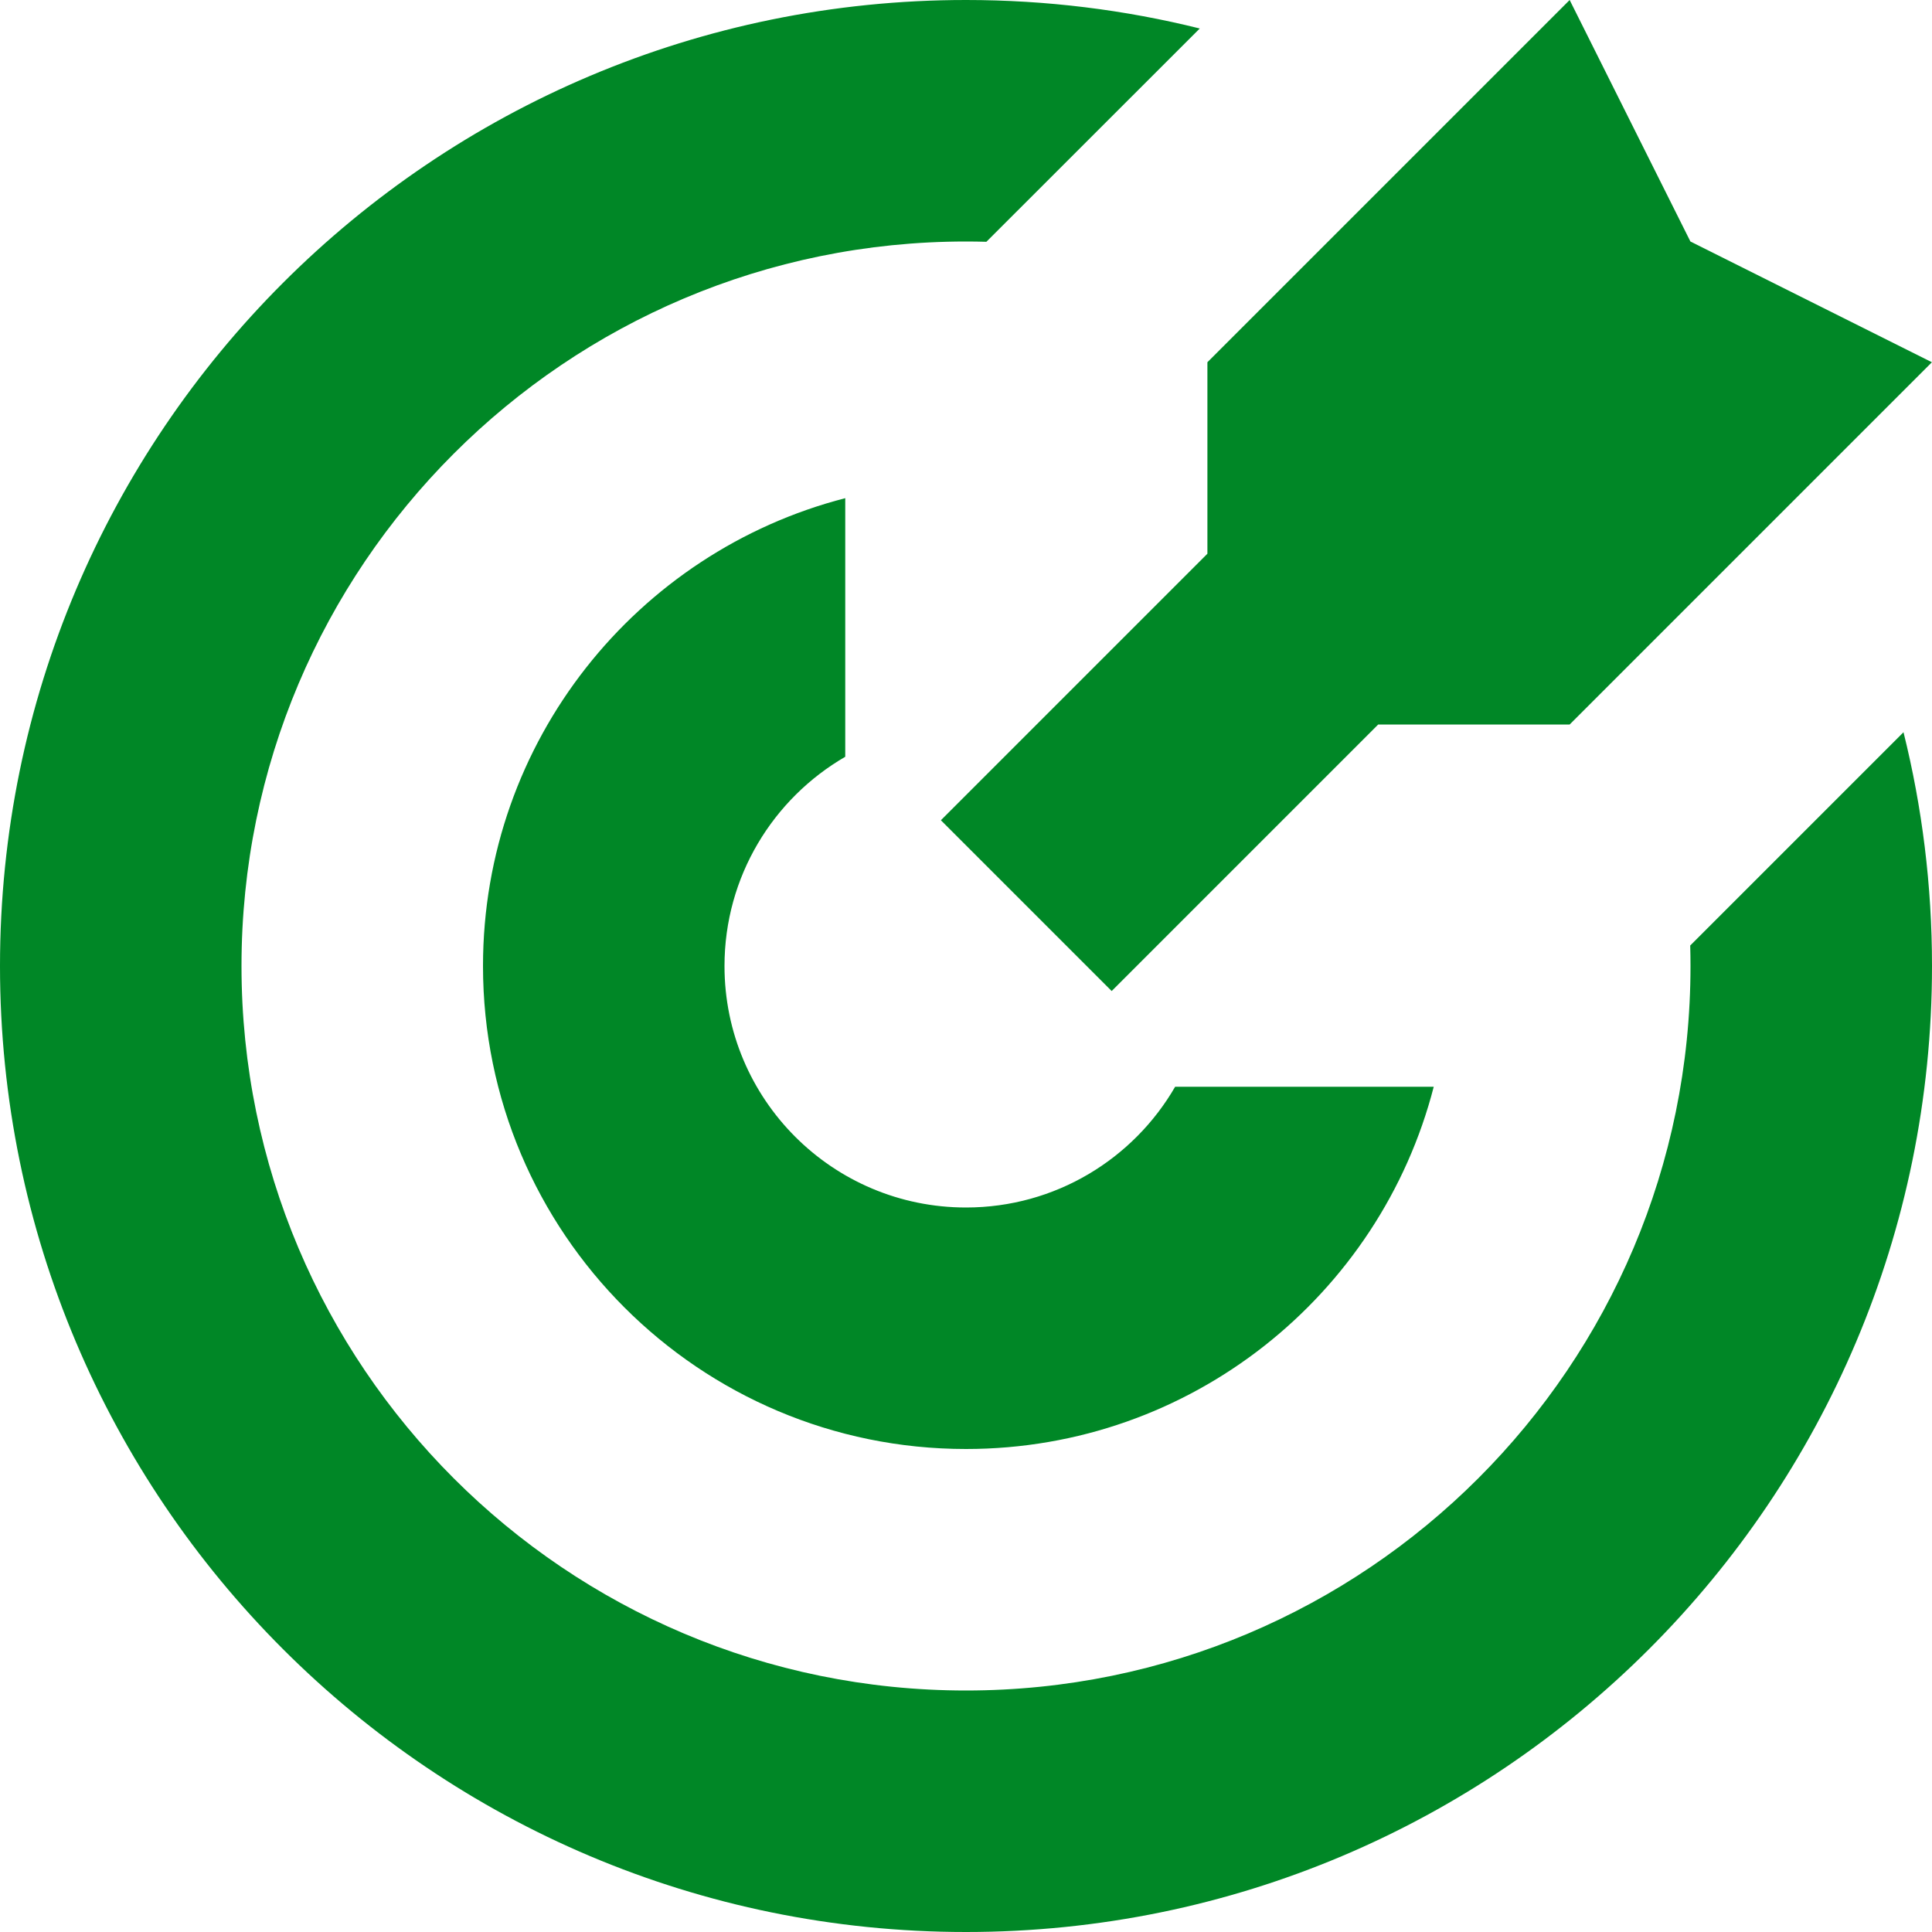
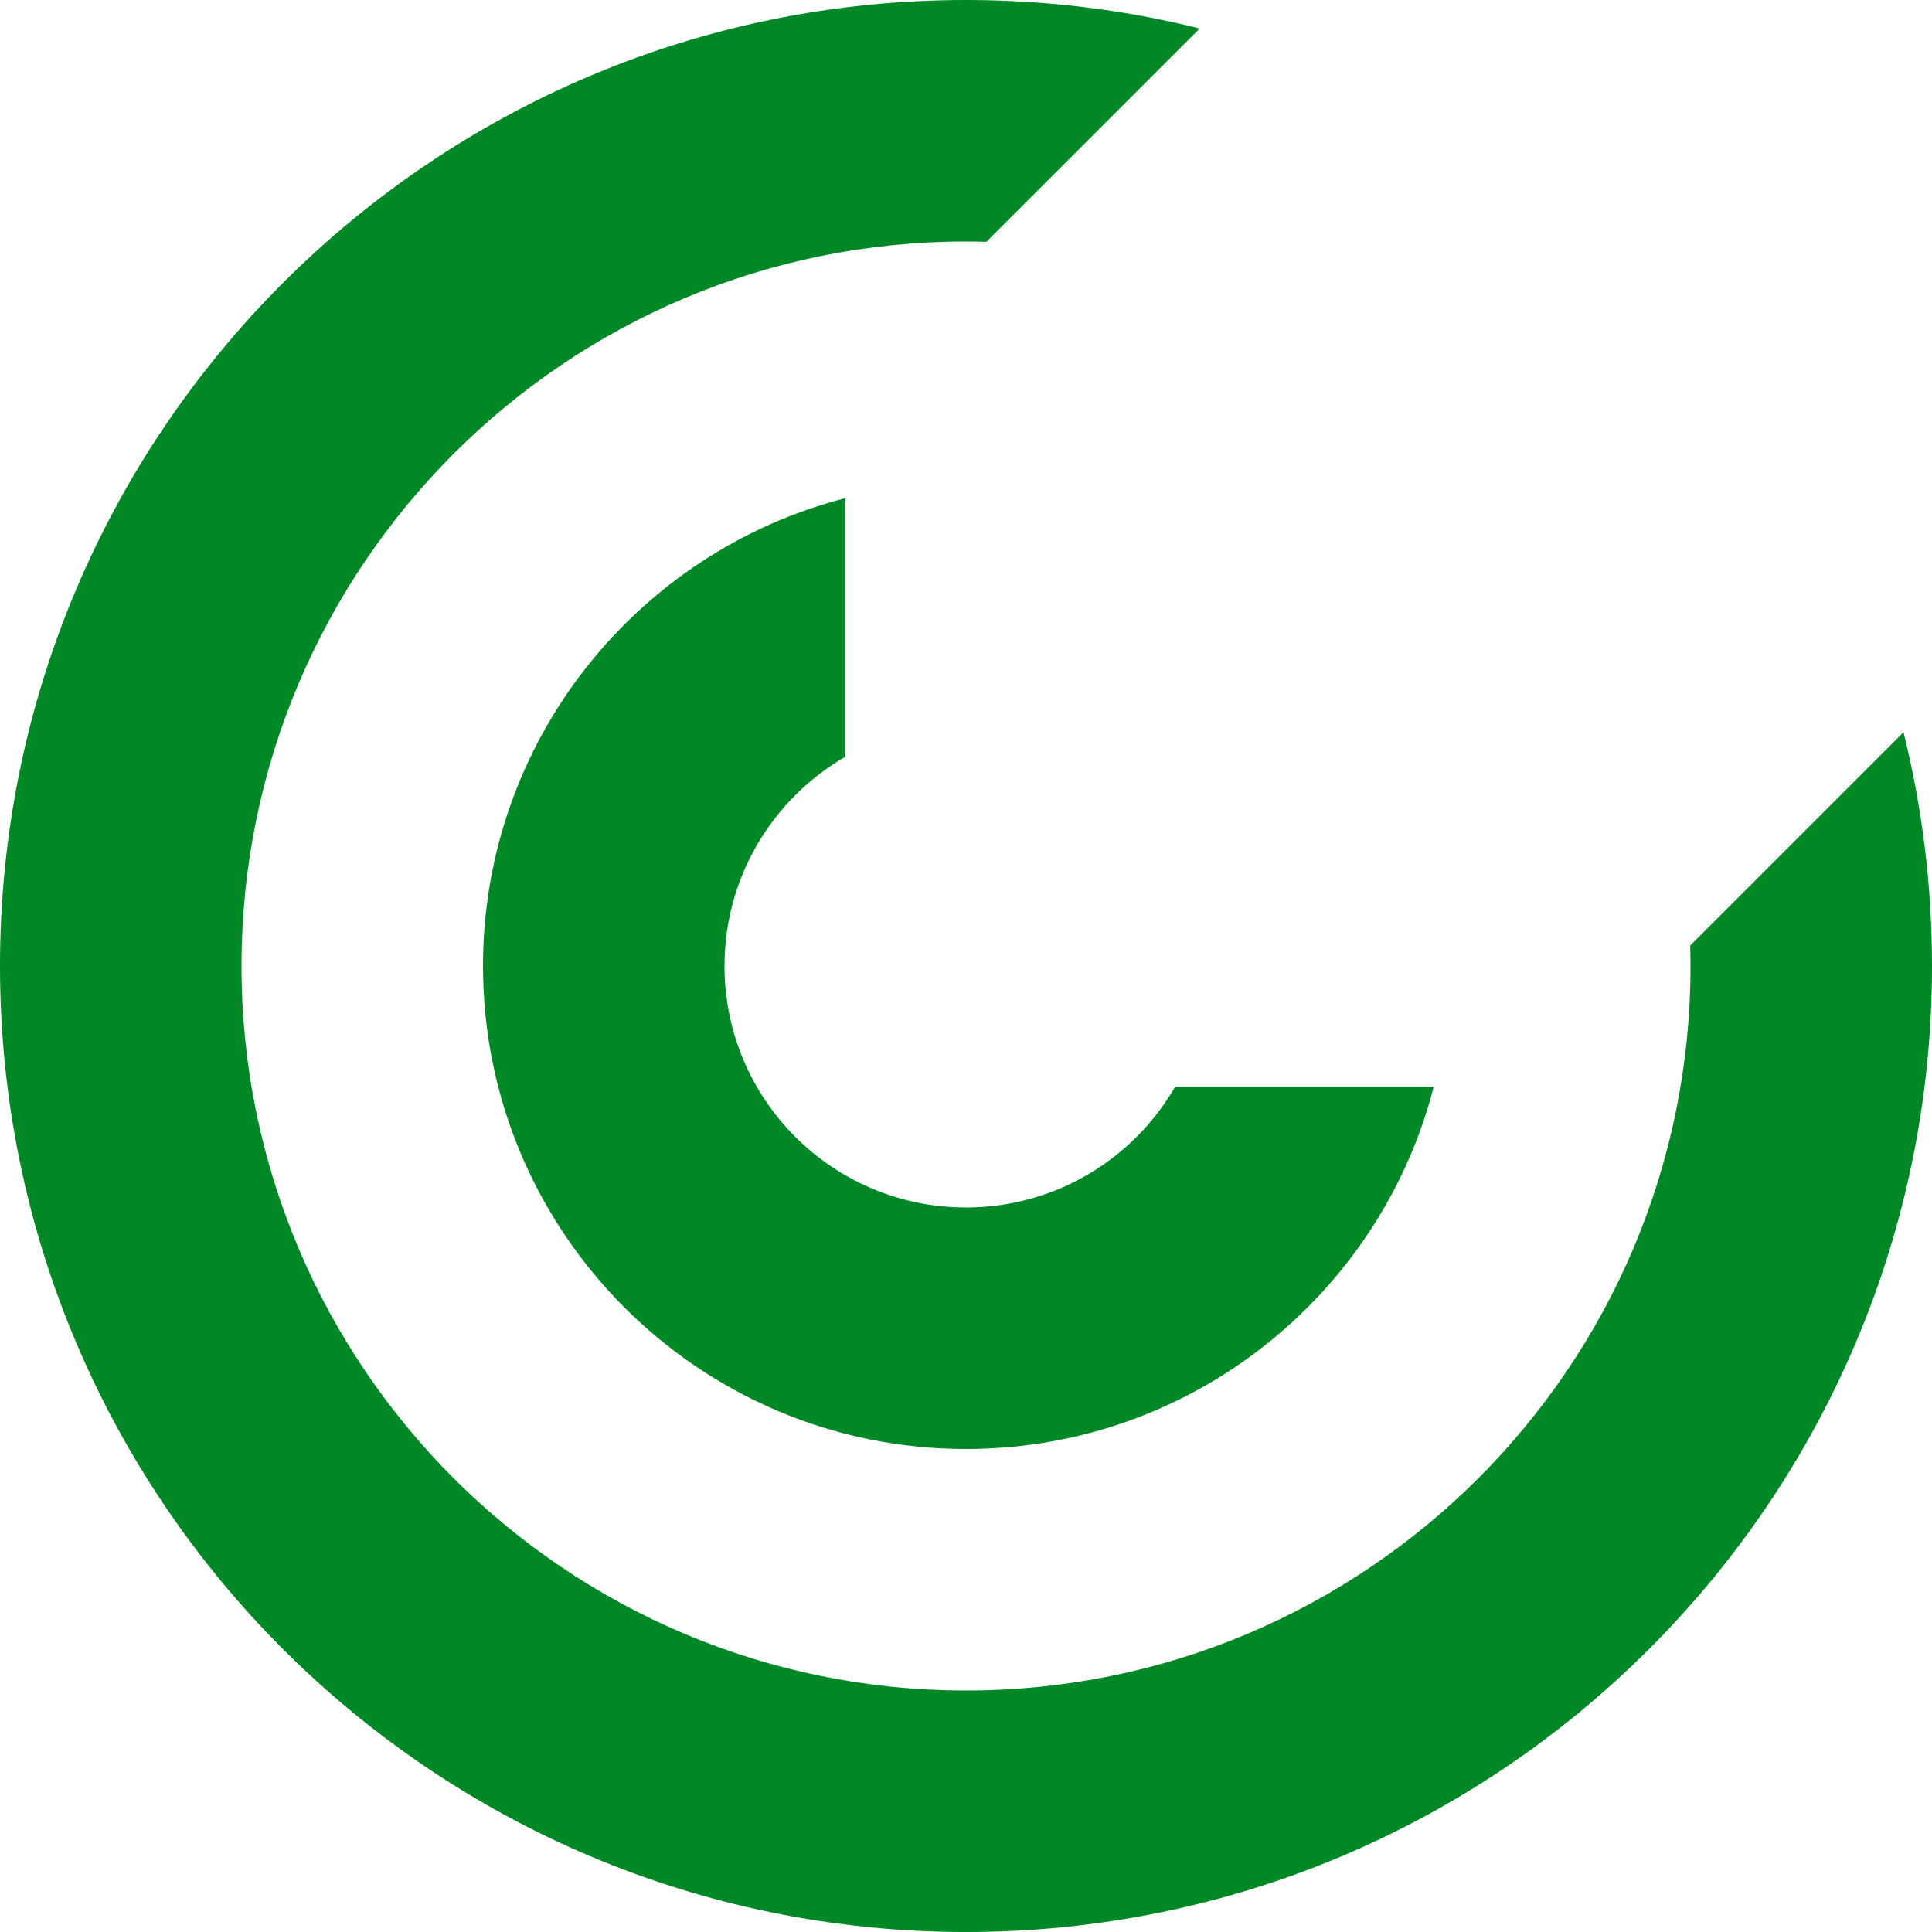
<svg xmlns="http://www.w3.org/2000/svg" width="20" height="20" viewBox="0 0 20 20" fill="none">
  <g clip-path="url(#clip0_2079_7782)">
    <path d="M10.211 2.503C10.141 2.501 10.071 2.5 10 2.5C5.858 2.5 2.5 5.858 2.5 10C2.5 14.142 5.858 17.5 10 17.5C14.142 17.5 17.5 14.142 17.5 10C17.5 9.929 17.499 9.859 17.497 9.788L19.705 7.58C19.898 8.355 20 9.166 20 10C20 15.523 15.523 20 10 20C4.477 20 0 15.523 0 10C0 4.477 4.477 0 10 0C10.834 0 11.645 0.102 12.42 0.295L10.211 2.503Z" fill="#008726" />
    <path d="M5 10C5 7.67 6.593 5.713 8.75 5.157V7.834C8.003 8.267 7.5 9.075 7.5 10C7.5 11.381 8.619 12.5 10 12.5C10.925 12.5 11.733 11.997 12.165 11.25H14.842C14.287 13.406 12.33 15 10 15C7.239 15 5 12.761 5 10Z" fill="#008726" />
-     <path d="M17.499 2.5L16.249 0L12.499 3.75V5.732L9.74 8.491L11.508 10.259L14.267 7.5H16.249L19.999 3.75L17.499 2.5Z" fill="#008726" />
  </g>
  <defs>
    <clipPath id="clip0_2079_7782">
      <rect width="20" height="20" fill="white" />
    </clipPath>
  </defs>
</svg>